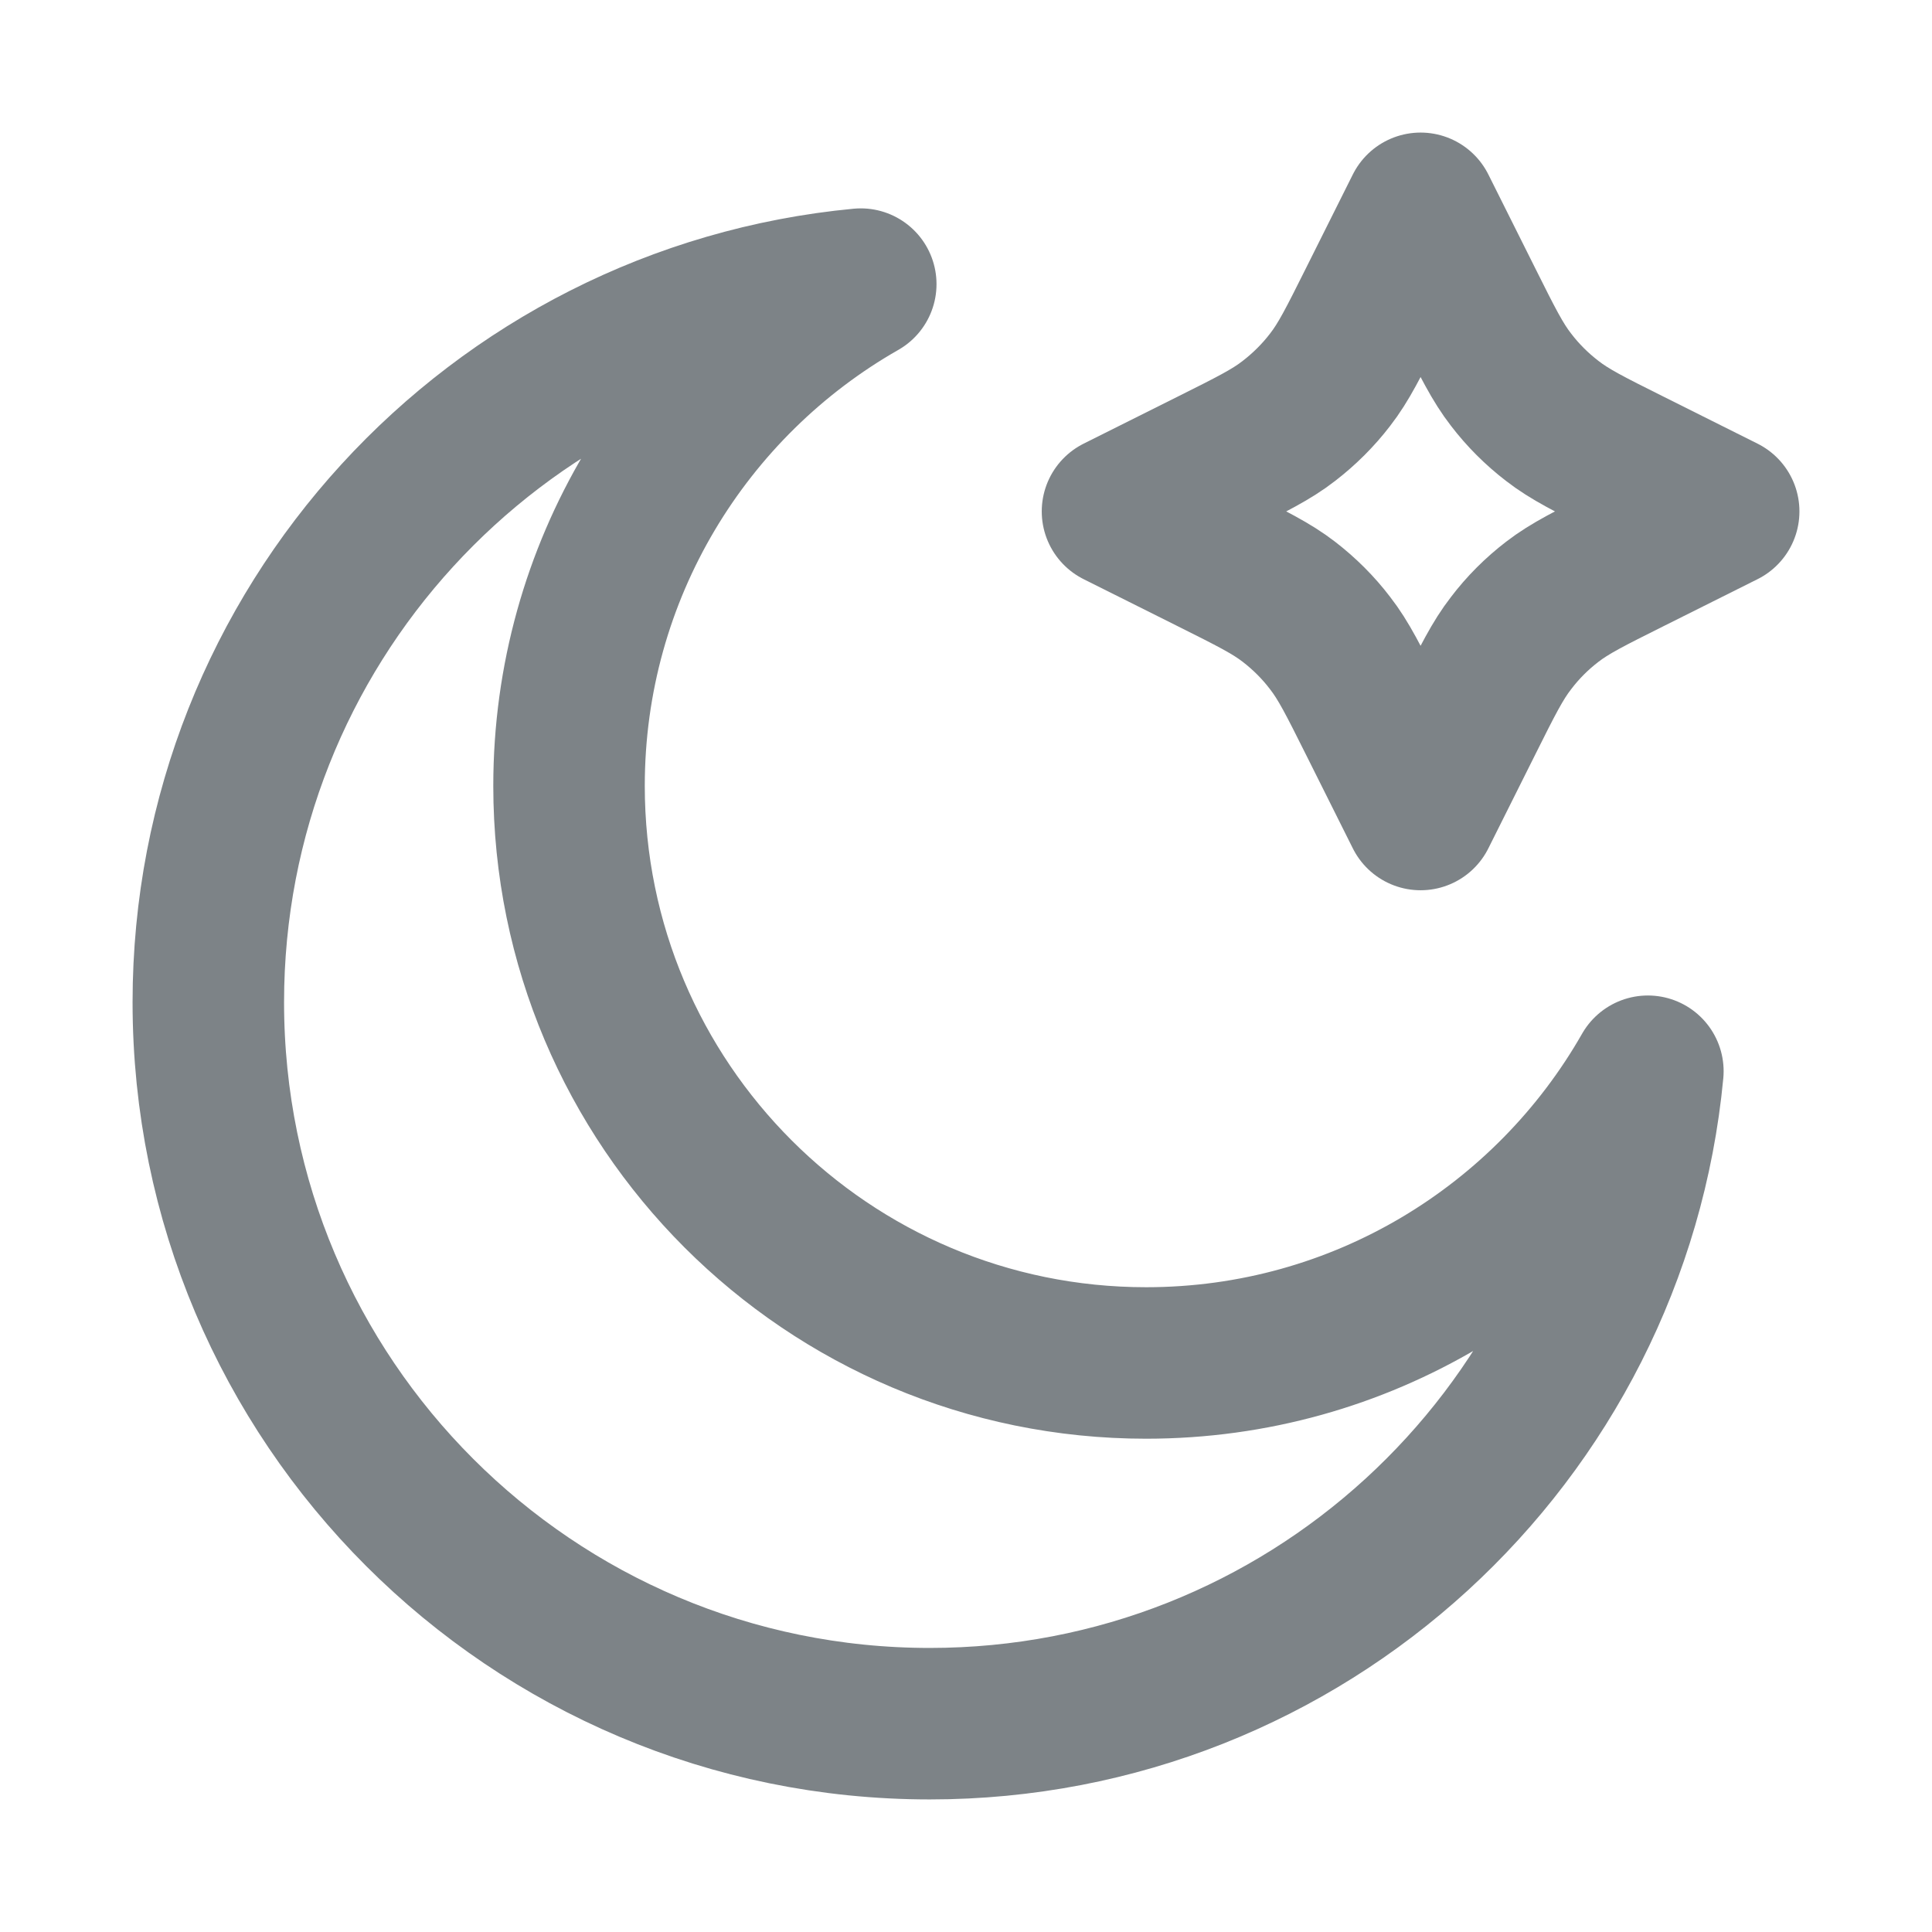
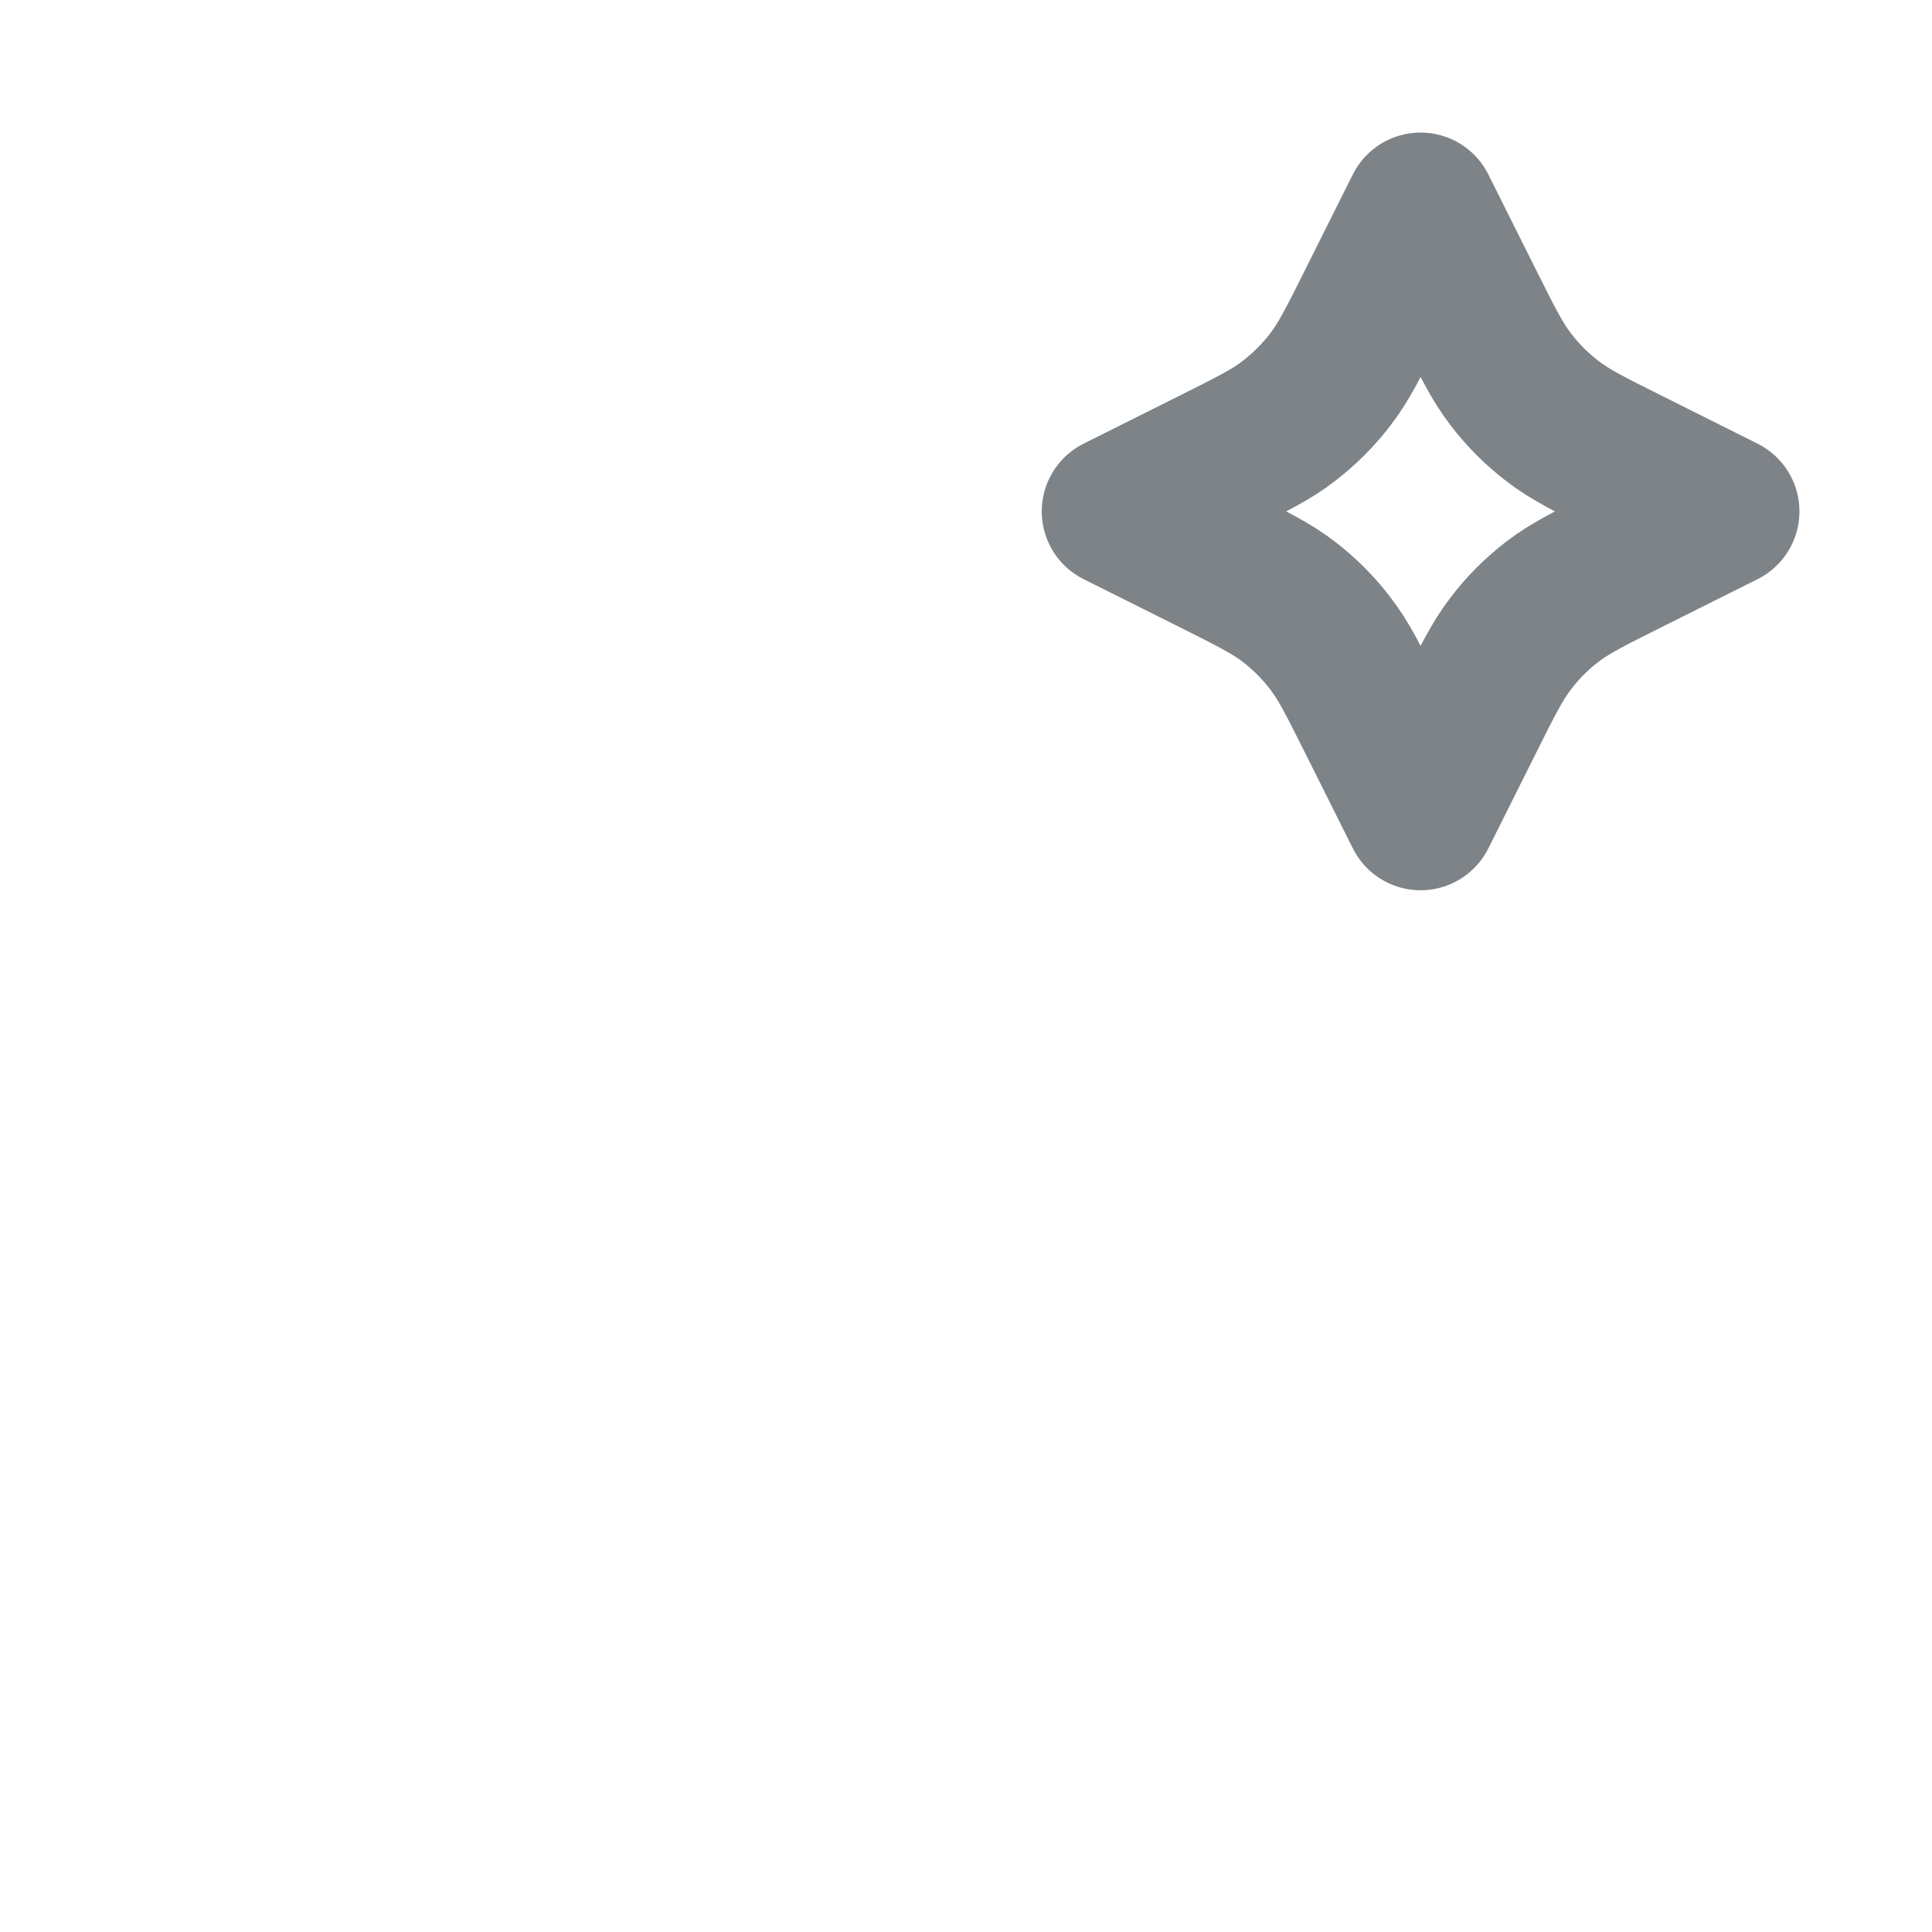
<svg xmlns="http://www.w3.org/2000/svg" width="1.25em" height="1.25em" viewBox="0 0 16 17" fill="none" class="svg" data-name="base/rx_ic_dark" style="--v73f2b076: 16px; --v226ba0ae: currentColor;">
  <g id="Frame">
    <path id="Vector" d="M12 1.833L12.412 2.657C12.589 3.011 12.677 3.188 12.796 3.341C12.9 3.477 13.022 3.599 13.159 3.704C13.312 3.823 13.489 3.911 13.843 4.088L14.667 4.5L13.843 4.912C13.489 5.089 13.312 5.177 13.159 5.295C13.022 5.4 12.9 5.522 12.796 5.659C12.677 5.812 12.589 5.989 12.412 6.343L12 7.167L11.588 6.343C11.411 5.989 11.323 5.812 11.204 5.659C11.1 5.522 10.977 5.4 10.841 5.295C10.688 5.177 10.511 5.089 10.157 4.912L9.333 4.5L10.157 4.088C10.511 3.911 10.688 3.823 10.841 3.704C10.977 3.599 11.1 3.477 11.204 3.341C11.323 3.188 11.411 3.011 11.588 2.657L12 1.833Z" stroke="#7D8387" stroke-width="1.333" stroke-linecap="round" stroke-linejoin="round" />
-     <path id="Vector_2" d="M14 9.426C13.126 10.959 11.476 11.993 9.585 11.993C6.781 11.993 4.507 9.719 4.507 6.915C4.507 5.024 5.541 3.374 7.074 2.5C3.853 2.805 1.333 5.518 1.333 8.819C1.333 12.325 4.175 15.167 7.681 15.167C10.982 15.167 13.694 12.647 14 9.426Z" stroke="#7D8387" stroke-width="1.333" stroke-linecap="round" stroke-linejoin="round" />
  </g>
</svg>